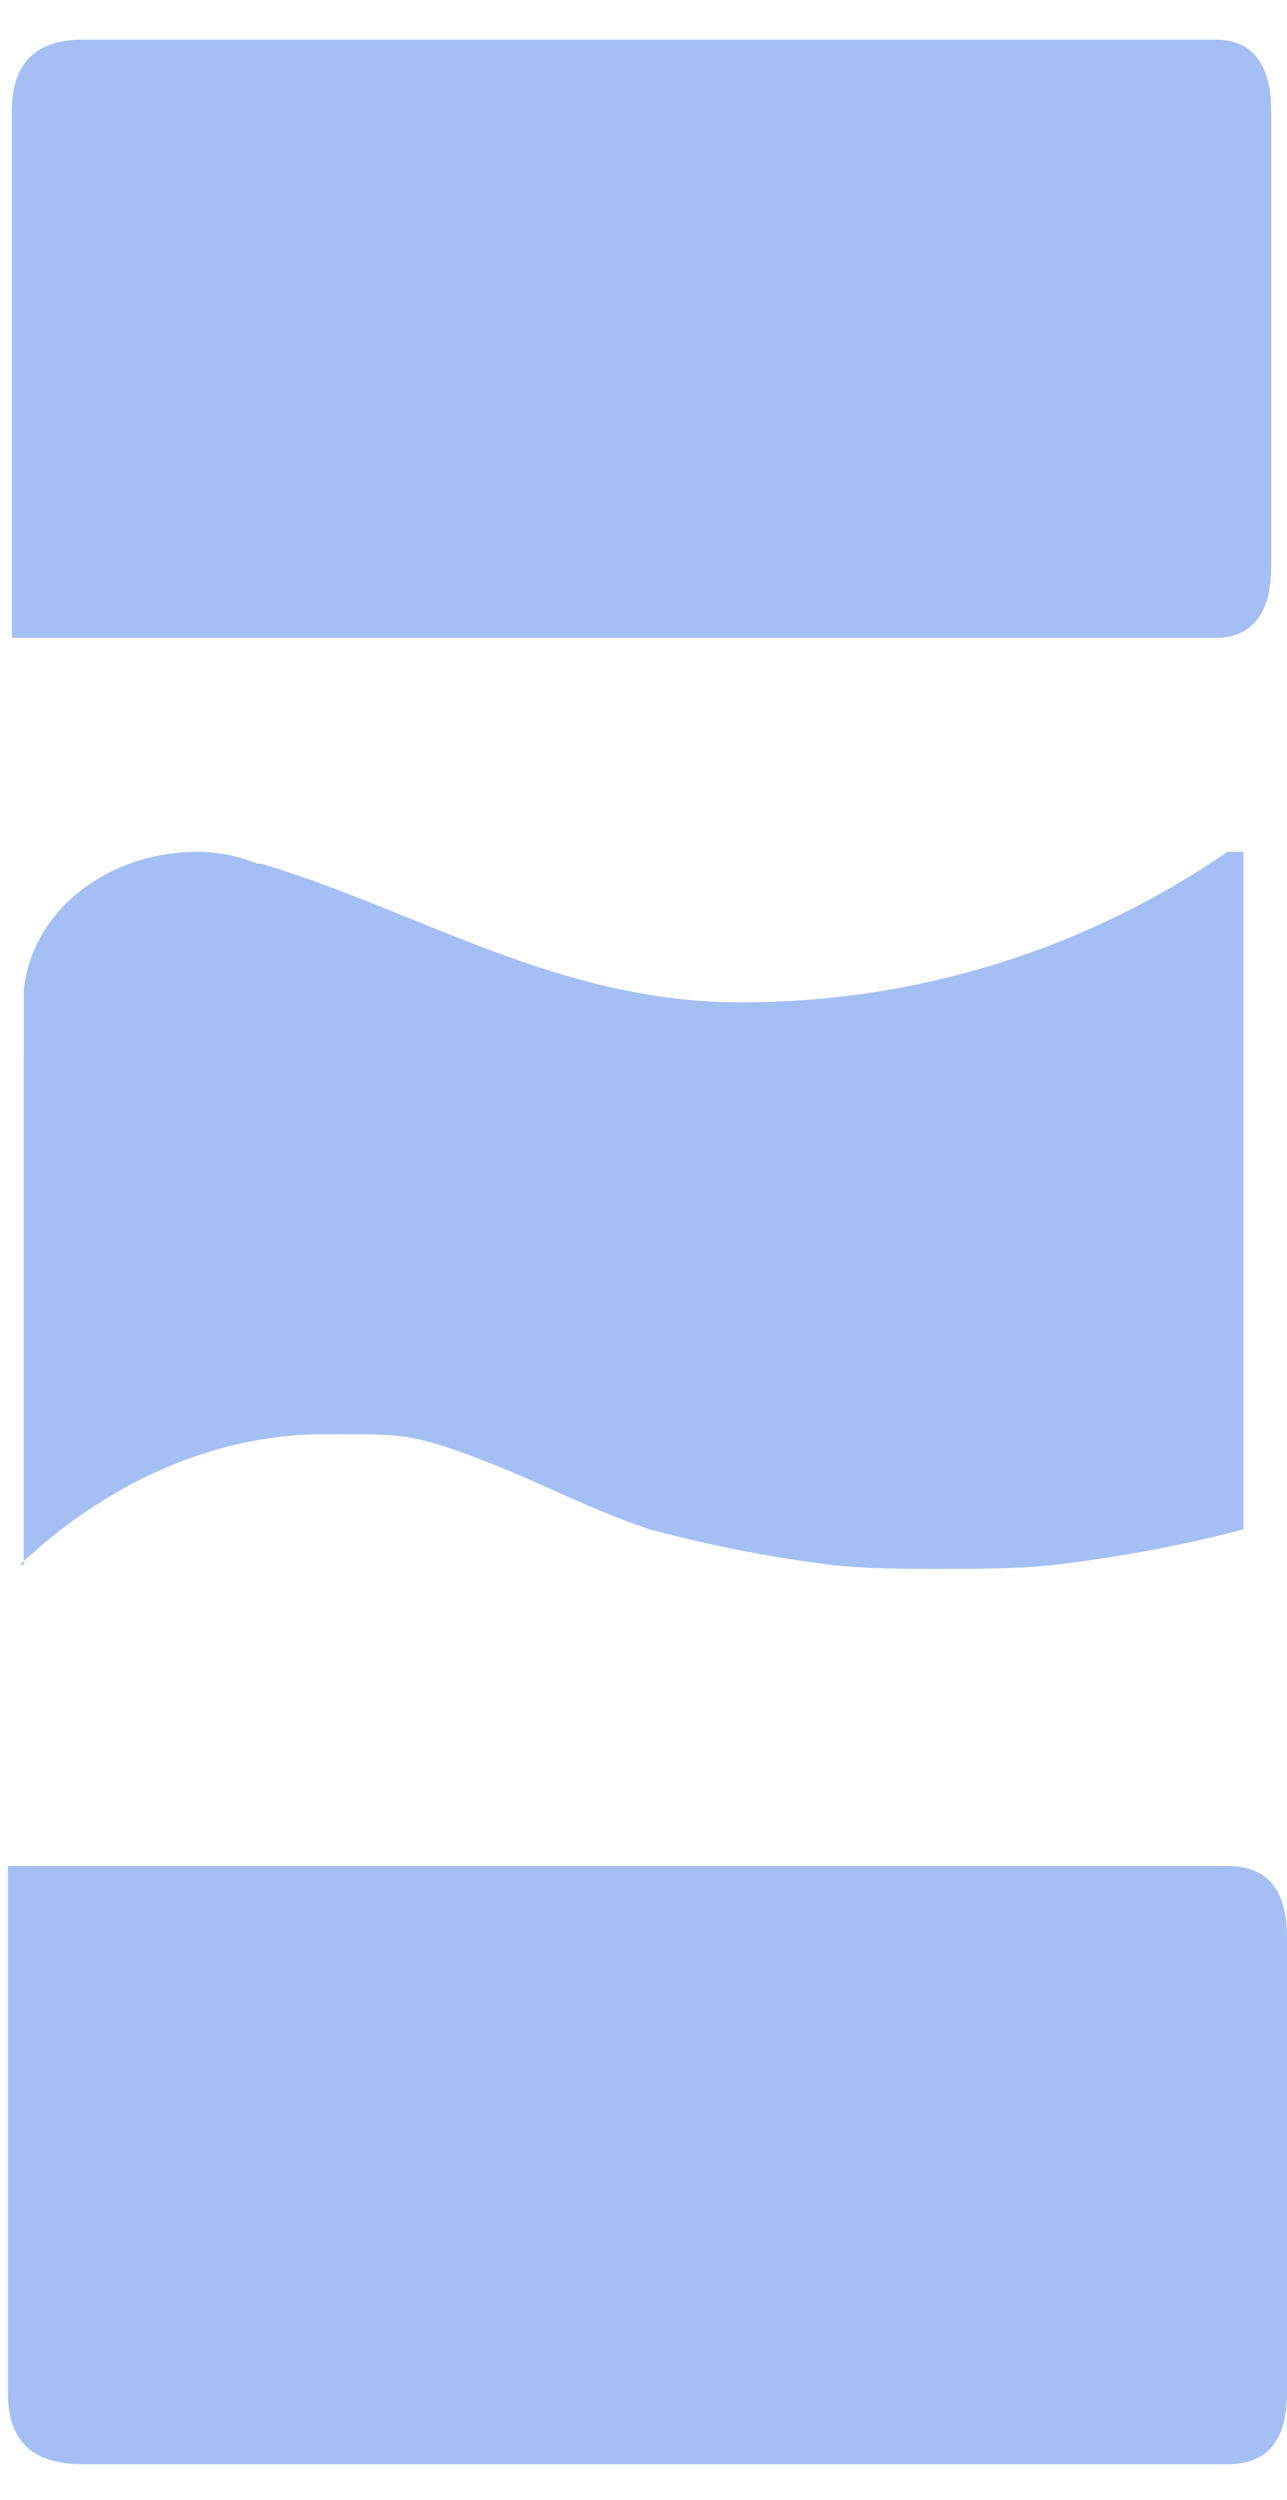
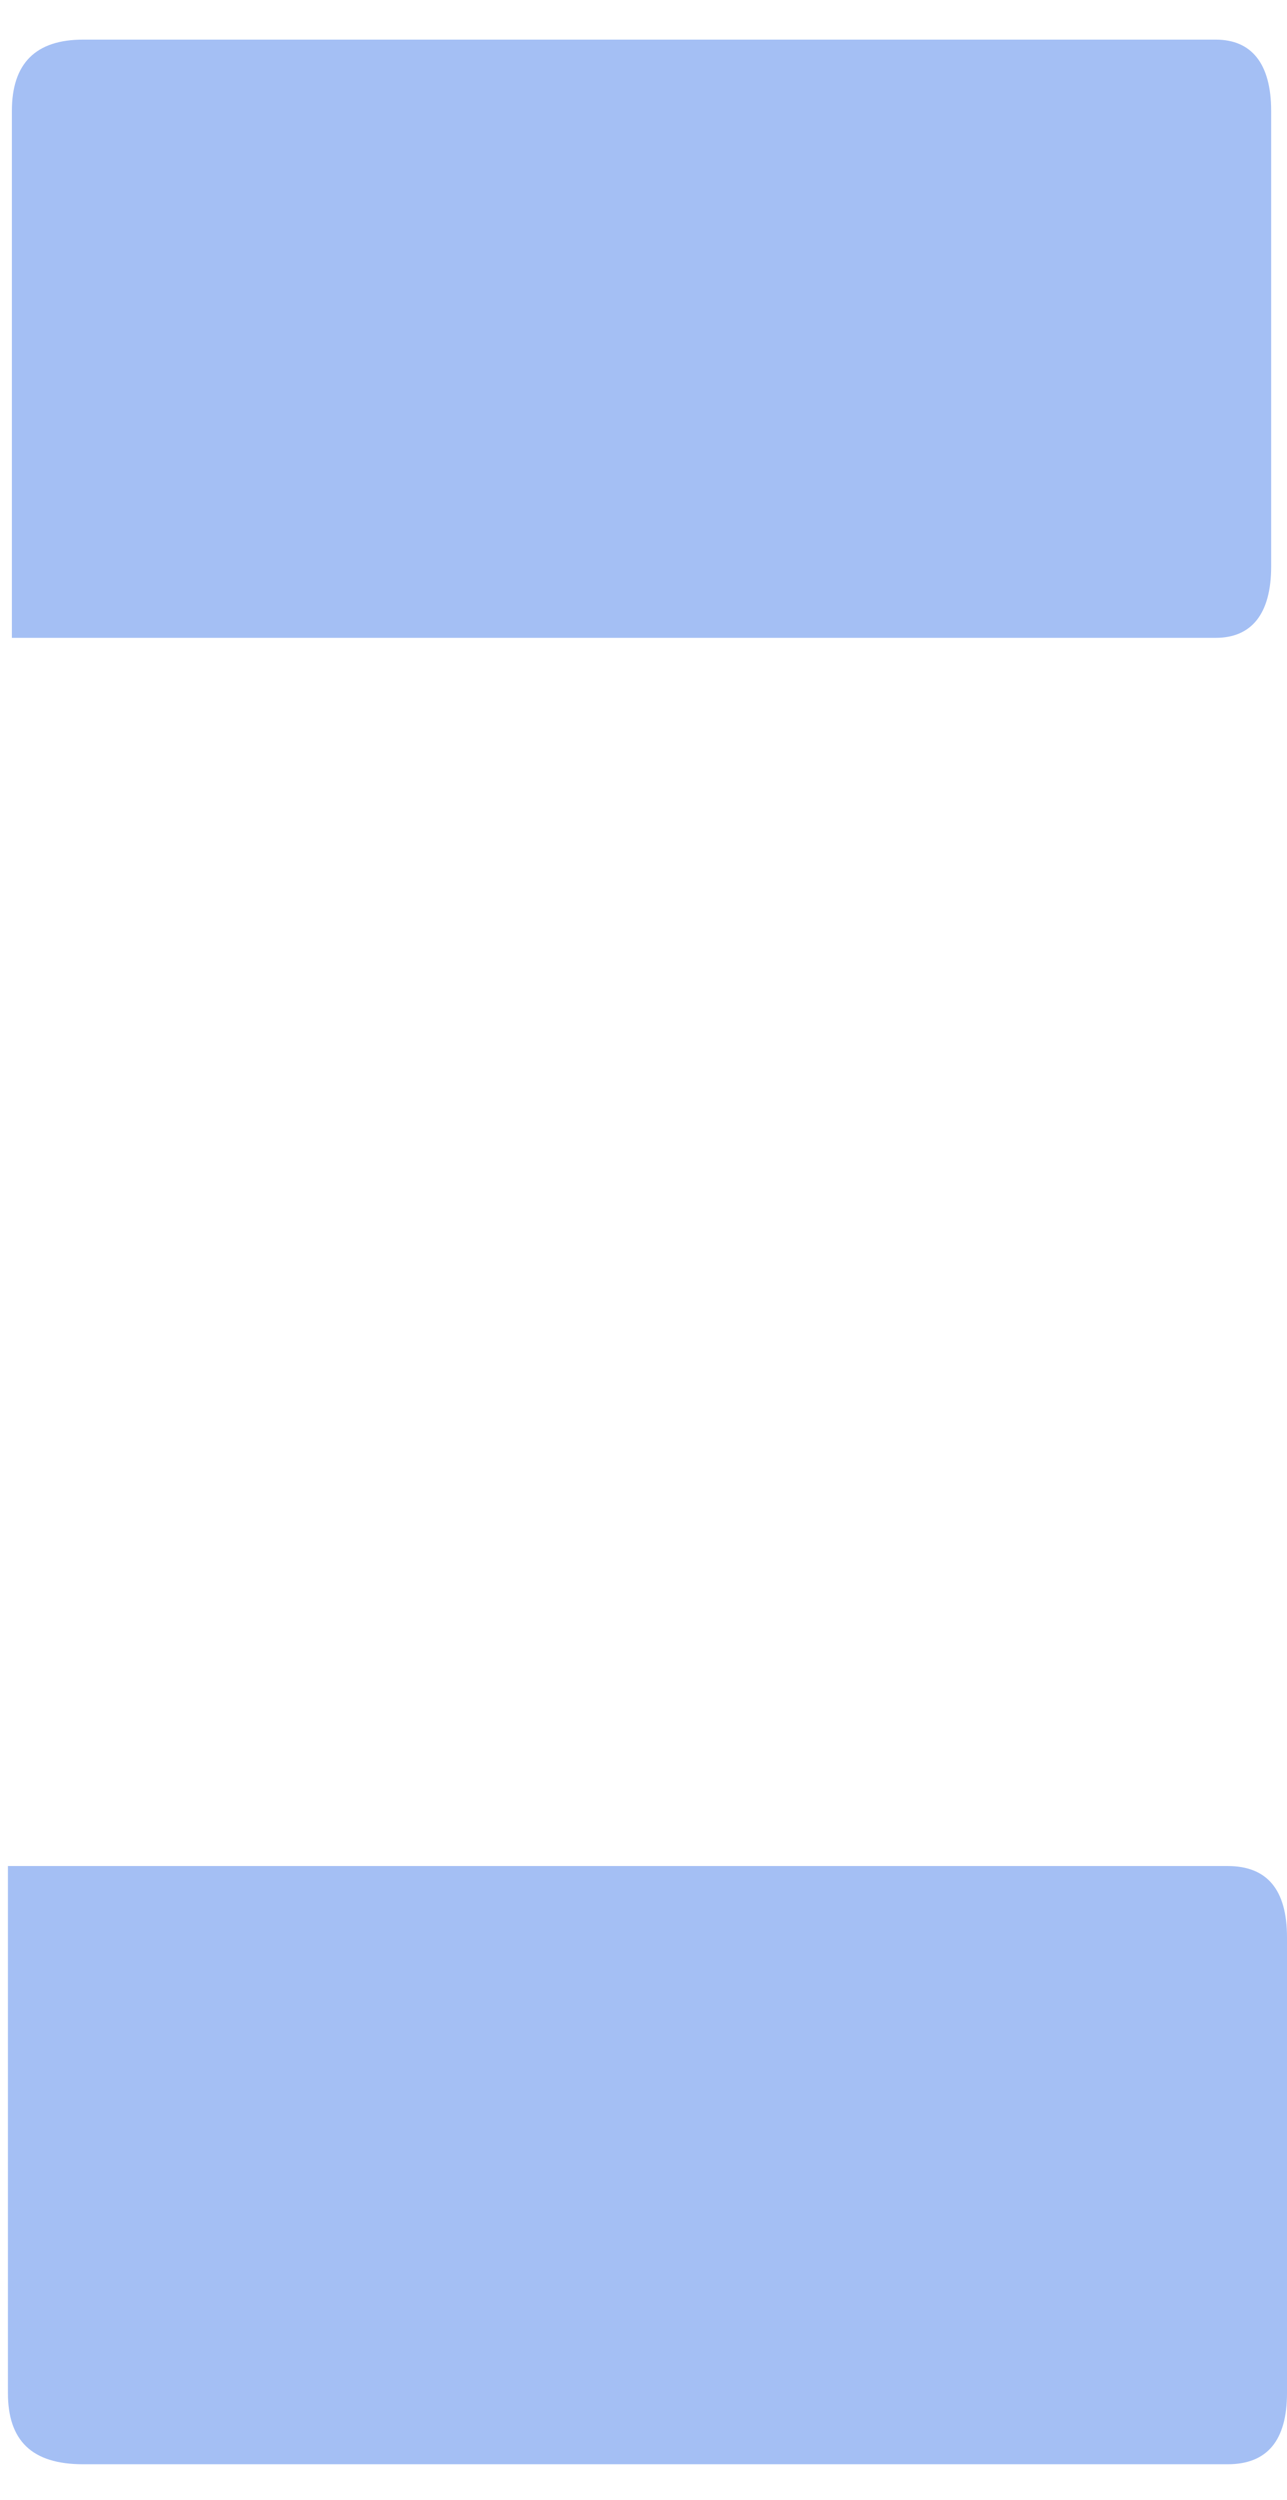
<svg xmlns="http://www.w3.org/2000/svg" version="1.1" id="Capa_1" x="0px" y="0px" viewBox="0 0 32.5 63.1" style="enable-background:new 0 0 32.5 63.1;" xml:space="preserve">
  <style type="text/css">
	.st0{fill:#D5BA8C;}
	.st1{fill:#A4BFF4;}
</style>
  <g>
    <polygon class="st0" points="-228.7,81.5 -228.7,82.2 -229.8,82.2 -229.8,84.8 -226.7,84.8 -226.7,82.2 -227.8,82.2 -227.8,81.5    -224.9,81.5 -224.9,82.2 -226,82.2 -226,88.2 -224.9,88.2 -224.9,88.9 -227.8,88.9 -227.8,88.2 -226.7,88.2 -226.7,85.5    -229.8,85.5 -229.8,88.2 -228.7,88.2 -228.7,88.9 -231.6,88.9 -231.6,88.2 -230.5,88.2 -230.5,82.2 -231.6,82.2 -231.6,81.5  " />
    <path class="st0" d="M-223,85.2c0-1.9,0.9-3.9,3-3.9c2.1,0,3,2,3,3.9c0,1.9-0.9,3.9-3,3.9C-222.1,89.1-223,87.1-223,85.2    M-217.9,85.2c0-1.4-0.6-3.2-2.2-3.2c-1.6,0-2.2,1.8-2.2,3.2c0,1.4,0.6,3.2,2.2,3.2C-218.5,88.4-217.9,86.6-217.9,85.2" />
    <polygon class="st0" points="-209.3,88.2 -208.4,88.2 -208.4,88.9 -211,88.9 -211,88.2 -210,88.2 -210,83 -210,83 -211.9,86.9    -213.7,83 -213.7,83 -213.7,88.2 -212.7,88.2 -212.7,88.9 -215.3,88.9 -215.3,88.2 -214.5,88.2 -214.5,82.2 -215.3,82.2    -215.3,81.5 -213.6,81.5 -211.9,85.2 -210.2,81.5 -208.4,81.5 -208.4,82.2 -209.3,82.2  " />
    <path class="st0" d="M-206.9,88.9v-0.7h1.2v-6.1h-1.2v-0.7h5.9v2.2h-0.8v-0.3c0-1,0-1.1-1-1.1h-2.1v2.3h1.7v-1h0.8v2.9h-0.8v-1.2   h-1.7v3h2.3c0.9,0,1-0.1,1-1.5v-0.2h0.8v2.4H-206.9z" />
    <path class="st0" d="M-195.5,87.4c0.5,0,0.9,0.4,0.9,0.9c0,0.5-0.4,0.9-0.9,0.9c-0.5,0-0.9-0.4-0.9-0.9   C-196.3,87.8-195.9,87.4-195.5,87.4" />
    <path class="st0" d="M-178.8,81.5v0.7h-1.4v6.1h2c1.4,0,1.3-0.2,1.3-1.6v-0.3h0.8v2.6h-6.2v-0.7h1.3v-6.1h-1.3v-0.7H-178.8z" />
    <polygon class="st0" points="-168.5,81.5 -168.5,82.2 -170.5,82.2 -170.5,88.2 -168.5,88.2 -168.5,88.9 -173.3,88.9 -173.3,88.2    -171.3,88.2 -171.3,82.2 -173.3,82.2 -173.3,81.5  " />
    <polygon class="st0" points="-163.5,81.5 -163.5,82.2 -164.5,82.2 -162.7,88 -160.9,82.2 -161.9,82.2 -161.9,81.5 -159.3,81.5    -159.3,82.2 -160.1,82.2 -162.2,89.1 -163.2,89.1 -165.3,82.2 -166.1,82.2 -166.1,81.5  " />
    <path class="st0" d="M-157.7,88.9v-0.7h1.2v-6.1h-1.2v-0.7h5.9v2.2h-0.8v-0.3c0-1,0-1.1-1-1.1h-2.1v2.3h1.7v-1h0.8v2.9h-0.8v-1.2   h-1.7v3h2.3c0.9,0,1-0.1,1-1.5v-0.2h0.8v2.4H-157.7z" />
    <path class="st0" d="M-146.3,87.4c0.5,0,0.9,0.4,0.9,0.9c0,0.5-0.4,0.9-0.9,0.9c-0.5,0-0.9-0.4-0.9-0.9   C-147.2,87.8-146.8,87.4-146.3,87.4" />
    <path class="st0" d="M-129.6,81.5v0.7h-1.4v6.1h2c1.4,0,1.3-0.2,1.3-1.6v-0.3h0.8v2.6h-6.2v-0.7h1.3v-6.1h-1.3v-0.7H-129.6z" />
    <path class="st0" d="M-124.7,85.2c0-1.9,0.9-3.9,3-3.9c2.1,0,3,2,3,3.9c0,1.9-0.9,3.9-3,3.9C-123.8,89.1-124.7,87.1-124.7,85.2    M-119.6,85.2c0-1.4-0.6-3.2-2.2-3.2c-1.6,0-2.2,1.8-2.2,3.2c0,1.4,0.6,3.2,2.2,3.2C-120.1,88.4-119.6,86.6-119.6,85.2" />
    <polygon class="st0" points="-114.3,81.5 -114.3,82.2 -115.4,82.2 -113.6,88 -111.8,82.2 -112.8,82.2 -112.8,81.5 -110.2,81.5    -110.2,82.2 -111,82.2 -113.1,89.1 -114,89.1 -116.1,82.2 -116.9,82.2 -116.9,81.5  " />
    <path class="st0" d="M-108.6,88.9v-0.7h1.2v-6.1h-1.2v-0.7h5.9v2.2h-0.8v-0.3c0-1,0-1.1-1-1.1h-2.1v2.3h1.7v-1h0.8v2.9h-0.8v-1.2   h-1.7v3h2.3c0.9,0,1-0.1,1-1.5v-0.2h0.8v2.4H-108.6z" />
    <path class="st0" d="M-97.2,87.4c0.5,0,0.9,0.4,0.9,0.9c0,0.5-0.4,0.9-0.9,0.9c-0.5,0-0.9-0.4-0.9-0.9   C-98,87.8-97.6,87.4-97.2,87.4" />
    <polygon class="st0" points="-78.2,88.2 -77.3,88.2 -77.3,88.9 -80,88.9 -80,88.2 -78.9,88.2 -78.9,83 -79,83 -80.8,86.9 -82.6,83    -82.6,83 -82.6,88.2 -81.6,88.2 -81.6,88.9 -84.3,88.9 -84.3,88.2 -83.4,88.2 -83.4,82.2 -84.3,82.2 -84.3,81.5 -82.5,81.5    -80.8,85.2 -79.1,81.5 -77.3,81.5 -77.3,82.2 -78.2,82.2  " />
    <path class="st0" d="M-75.8,88.9v-0.7h1.2v-6.1h-1.2v-0.7h5.9v2.2h-0.8v-0.3c0-1,0-1.1-1-1.1h-2.1v2.3h1.7v-1h0.8v2.9h-0.8v-1.2   h-1.7v3h2.3c0.9,0,1-0.1,1-1.5v-0.2h0.8v2.4H-75.8z" />
    <path class="st0" d="M-66.6,82.3l-1-0.2l0-0.6c0.4,0,0.8,0.1,1.2,0.1c0.5,0,1-0.1,1.5-0.1c1.8,0,3.3,1.2,3.3,3.8   c0,2.7-1.4,3.7-3,3.7c-0.6,0-1.1-0.1-1.7,0l-1.3,0.1l-0.1-0.7l1-0.1V82.3z M-65.8,88.2h1.2c1.3,0,2.2-0.7,2.2-2.8   c0-2.5-1.5-3.4-2.6-3.2l-0.9,0.1V88.2z" />
    <polygon class="st0" points="-53.8,81.5 -53.8,82.2 -55.8,82.2 -55.8,88.2 -53.8,88.2 -53.8,88.9 -58.6,88.9 -58.6,88.2    -56.6,88.2 -56.6,82.2 -58.6,82.2 -58.6,81.5  " />
-     <path class="st0" d="M-50,88.9v-0.7h1.6v-6.1h-1c-0.9,0-0.9,0.1-0.9,1v0.9h-0.8v-2.6h6.2v2.6h-0.8v-0.9c0-0.9-0.1-1-0.9-1h-1v6.1   h1.6v0.7H-50z" />
    <path class="st0" d="M-43,88.9v-0.7h1.2v-6.1H-43v-0.7h5.9v2.2h-0.8v-0.3c0-1,0-1.1-1-1.1H-41v2.3h1.7v-1h0.8v2.9h-0.8v-1.2H-41v3   h2.3c0.9,0,1-0.1,1-1.5v-0.2h0.8v2.4H-43z" />
    <path class="st0" d="M-28.2,88.9h-1.4l-2.3-3.4H-33v2.7h1.2v0.7h-3v-0.7h1v-6l-1-0.1v-0.7c0.4,0.1,0.7,0.1,1.1,0.1   c0.6,0,1.3-0.1,1.9-0.1c1.2,0,2.4,0.6,2.4,1.9c0,1.1-0.6,1.7-1.6,2l1.9,2.8h0.9V88.9z M-33,84.9l0.6,0c1.6,0,2.2-0.6,2.2-1.4   c0-0.9-0.7-1.3-1.6-1.3c-0.4,0-0.8,0-1.3,0.1V84.9z" />
-     <path class="st0" d="M-20,88.9h-1.4l-2.3-3.4h-1.2v2.7h1.2v0.7h-3v-0.7h1v-6l-1-0.1v-0.7c0.4,0.1,0.7,0.1,1.1,0.1   c0.6,0,1.3-0.1,1.9-0.1c1.2,0,2.4,0.6,2.4,1.9c0,1.1-0.6,1.7-1.6,2l1.9,2.8h0.9V88.9z M-24.8,84.9l0.6,0c1.6,0,2.2-0.6,2.2-1.4   c0-0.9-0.7-1.3-1.6-1.3c-0.4,0-0.8,0-1.3,0.1V84.9z" />
    <path class="st0" d="M-12.4,88.2h0.6v0.7h-2.5v-0.7h1.1l-0.6-1.6h-3l-0.6,1.6h1.1v0.7h-2.5v-0.7h0.6l2.8-7.5L-12.4,88.2z    M-15.3,82.5l-1.2,3.4h2.5L-15.3,82.5z" />
-     <polygon class="st0" points="-4.4,88.9 -5.2,88.9 -8.7,82.9 -8.8,82.9 -8.8,88.2 -7.6,88.2 -7.6,88.9 -10.5,88.9 -10.5,88.2    -9.5,88.2 -9.5,82.2 -10.5,82.2 -10.5,81.5 -8.7,81.5 -5.2,87.5 -5.2,87.5 -5.2,82.2 -6.4,82.2 -6.4,81.5 -3.7,81.5 -3.7,82.2    -4.4,82.2  " />
    <path class="st0" d="M-2.1,88.9v-0.7h1.2v-6.1h-1.2v-0.7h5.9v2.2H3.1v-0.3c0-1,0-1.1-1-1.1h-2.1v2.3h1.7v-1h0.8v2.9H1.6v-1.2h-1.7   v3h2.3c0.9,0,1-0.1,1-1.5v-0.2h0.8v2.4H-2.1z" />
-     <path class="st0" d="M12.2,88.2h0.6v0.7h-2.5v-0.7h1.1l-0.6-1.6h-3l-0.6,1.6h1.1v0.7H5.8v-0.7h0.6l2.8-7.5L12.2,88.2z M9.3,82.5   l-1.2,3.4h2.5L9.3,82.5z" />
    <polygon class="st0" points="20.1,88.9 19.3,88.9 15.8,82.9 15.8,82.9 15.8,88.2 17,88.2 17,88.9 14.1,88.9 14.1,88.2 15,88.2    15,82.2 14.1,82.2 14.1,81.5 15.9,81.5 19.3,87.5 19.4,87.5 19.4,82.2 18.2,82.2 18.2,81.5 20.9,81.5 20.9,82.2 20.1,82.2  " />
    <path class="st0" d="M-240,2.9c0-1.2,0.6-1.9,1.9-1.9h18.1c2.7,0,5.2,0.3,7.5,1c2.3,0.7,4.4,1.7,6.1,3.1c1.7,1.4,3.1,3.1,4.1,5.2   c1,2.1,1.5,4.6,1.5,7.4V46c0,2.9-0.5,5.3-1.5,7.4c-1,2.1-2.4,3.8-4.1,5.2c-1.7,1.4-3.8,2.4-6.1,3.1c-2.3,0.7-4.8,1-7.5,1h-18.2   c-1.3,0-1.9-0.6-1.9-1.8V2.9z M-219.8,47.5c0.6-0.1,1.2-0.3,1.6-0.6c0.4-0.4,0.6-0.8,0.6-1.4V18.5c0-0.5-0.1-0.9-0.2-1.2   c-0.1-0.3-0.3-0.5-0.5-0.7c-0.2-0.2-0.4-0.3-0.7-0.3c-0.3-0.1-0.5-0.1-0.8-0.1h-3.5v31.2H-219.8z" />
    <path class="st0" d="M-143.4,46c0,0.6,0.2,1.2,0.6,1.7c0.4,0.5,1.2,0.8,2.2,0.8c1,0,1.8-0.3,2.2-0.8c0.4-0.5,0.6-1.1,0.6-1.7V2.9   c0-0.5,0.2-0.9,0.5-1.3c0.3-0.4,0.7-0.6,1.2-0.6h13.4c0.6,0,1,0.2,1.3,0.6c0.3,0.4,0.5,0.8,0.5,1.3V47c0,2.3-0.5,4.5-1.6,6.6   c-1.1,2-2.5,3.8-4.3,5.3c-1.8,1.5-3.9,2.7-6.2,3.6c-2.4,0.9-4.9,1.3-7.5,1.3c-2.7,0-5.2-0.4-7.6-1.3c-2.4-0.9-4.5-2.1-6.2-3.6   c-1.8-1.5-3.2-3.3-4.2-5.3c-1-2-1.6-4.2-1.6-6.6V2.9c0-0.5,0.1-0.9,0.4-1.3c0.3-0.4,0.6-0.6,1-0.6h14c0.7,0,1.1,0.2,1.3,0.5   c0.2,0.4,0.3,0.8,0.3,1.3V46z" />
    <path class="st0" d="M-79.4,2.9c0-1.2,0.6-1.9,1.9-1.9h12.1c0.3,0,0.5,0,0.8,0.1c0.9,0.2,1.5,0.8,1.8,1.7l7.9,24.1l1.4,6l-0.3-5.3   l-0.8-24.8c0-0.5,0.1-0.9,0.5-1.3S-53.4,1-52.8,1h12.2c0.4,0,0.8,0.1,1.2,0.3c0.4,0.2,0.6,0.7,0.6,1.4v58.1c0,1.2-0.7,1.8-2.1,1.8   h-12.2c-0.6,0-1.2-0.1-1.6-0.4s-0.8-0.7-1-1.4l-7.2-21.4l-1.6-5.8l0.4,5.8l0.7,21.3c0,1.2-0.6,1.8-1.9,1.8h-12.1   c-1.3,0-1.9-0.6-1.9-1.8V2.9z" />
-     <path class="st1" d="M0.5,39.5L0.5,39.5c2-1.9,4.7-3.3,7.7-3.3c1.8,0,2,0,3,0.3c2.1,0.7,3.4,1.5,5.2,2.1c0,0,0,0,0,0l0,0   c1.5,0.4,3,0.7,4.6,0.9c0.9,0.1,1.8,0.1,2.8,0.1c0.9,0,1.9,0,2.8-0.1c1.7-0.2,3.3-0.5,4.8-0.9V21.5H31c-3.5,2.4-7.7,3.8-12.3,3.8   c-4.6,0-8.1-2.3-12.1-3.5c0,0,0,0-0.1,0c-0.5-0.2-1-0.3-1.5-0.3c-2.3,0-4.2,1.5-4.4,3.5c0,0.1,0,0.3,0,0.5c0,0.2,0,0.3,0,0.5v0.6   V39.5z" />
    <path class="st1" d="M30.7,16.1c0.9,0,1.4-0.6,1.4-1.8V2.8c0-1.2-0.5-1.8-1.4-1.8H2.1C0.9,1,0.3,1.6,0.3,2.8v13.3l16.7,0H30.7z" />
    <path class="st1" d="M31,47.1H16.9l-16.7,0v13.3c0,1.2,0.6,1.8,1.9,1.8H31c1,0,1.5-0.6,1.5-1.8V48.9C32.5,47.7,32,47.1,31,47.1" />
  </g>
</svg>